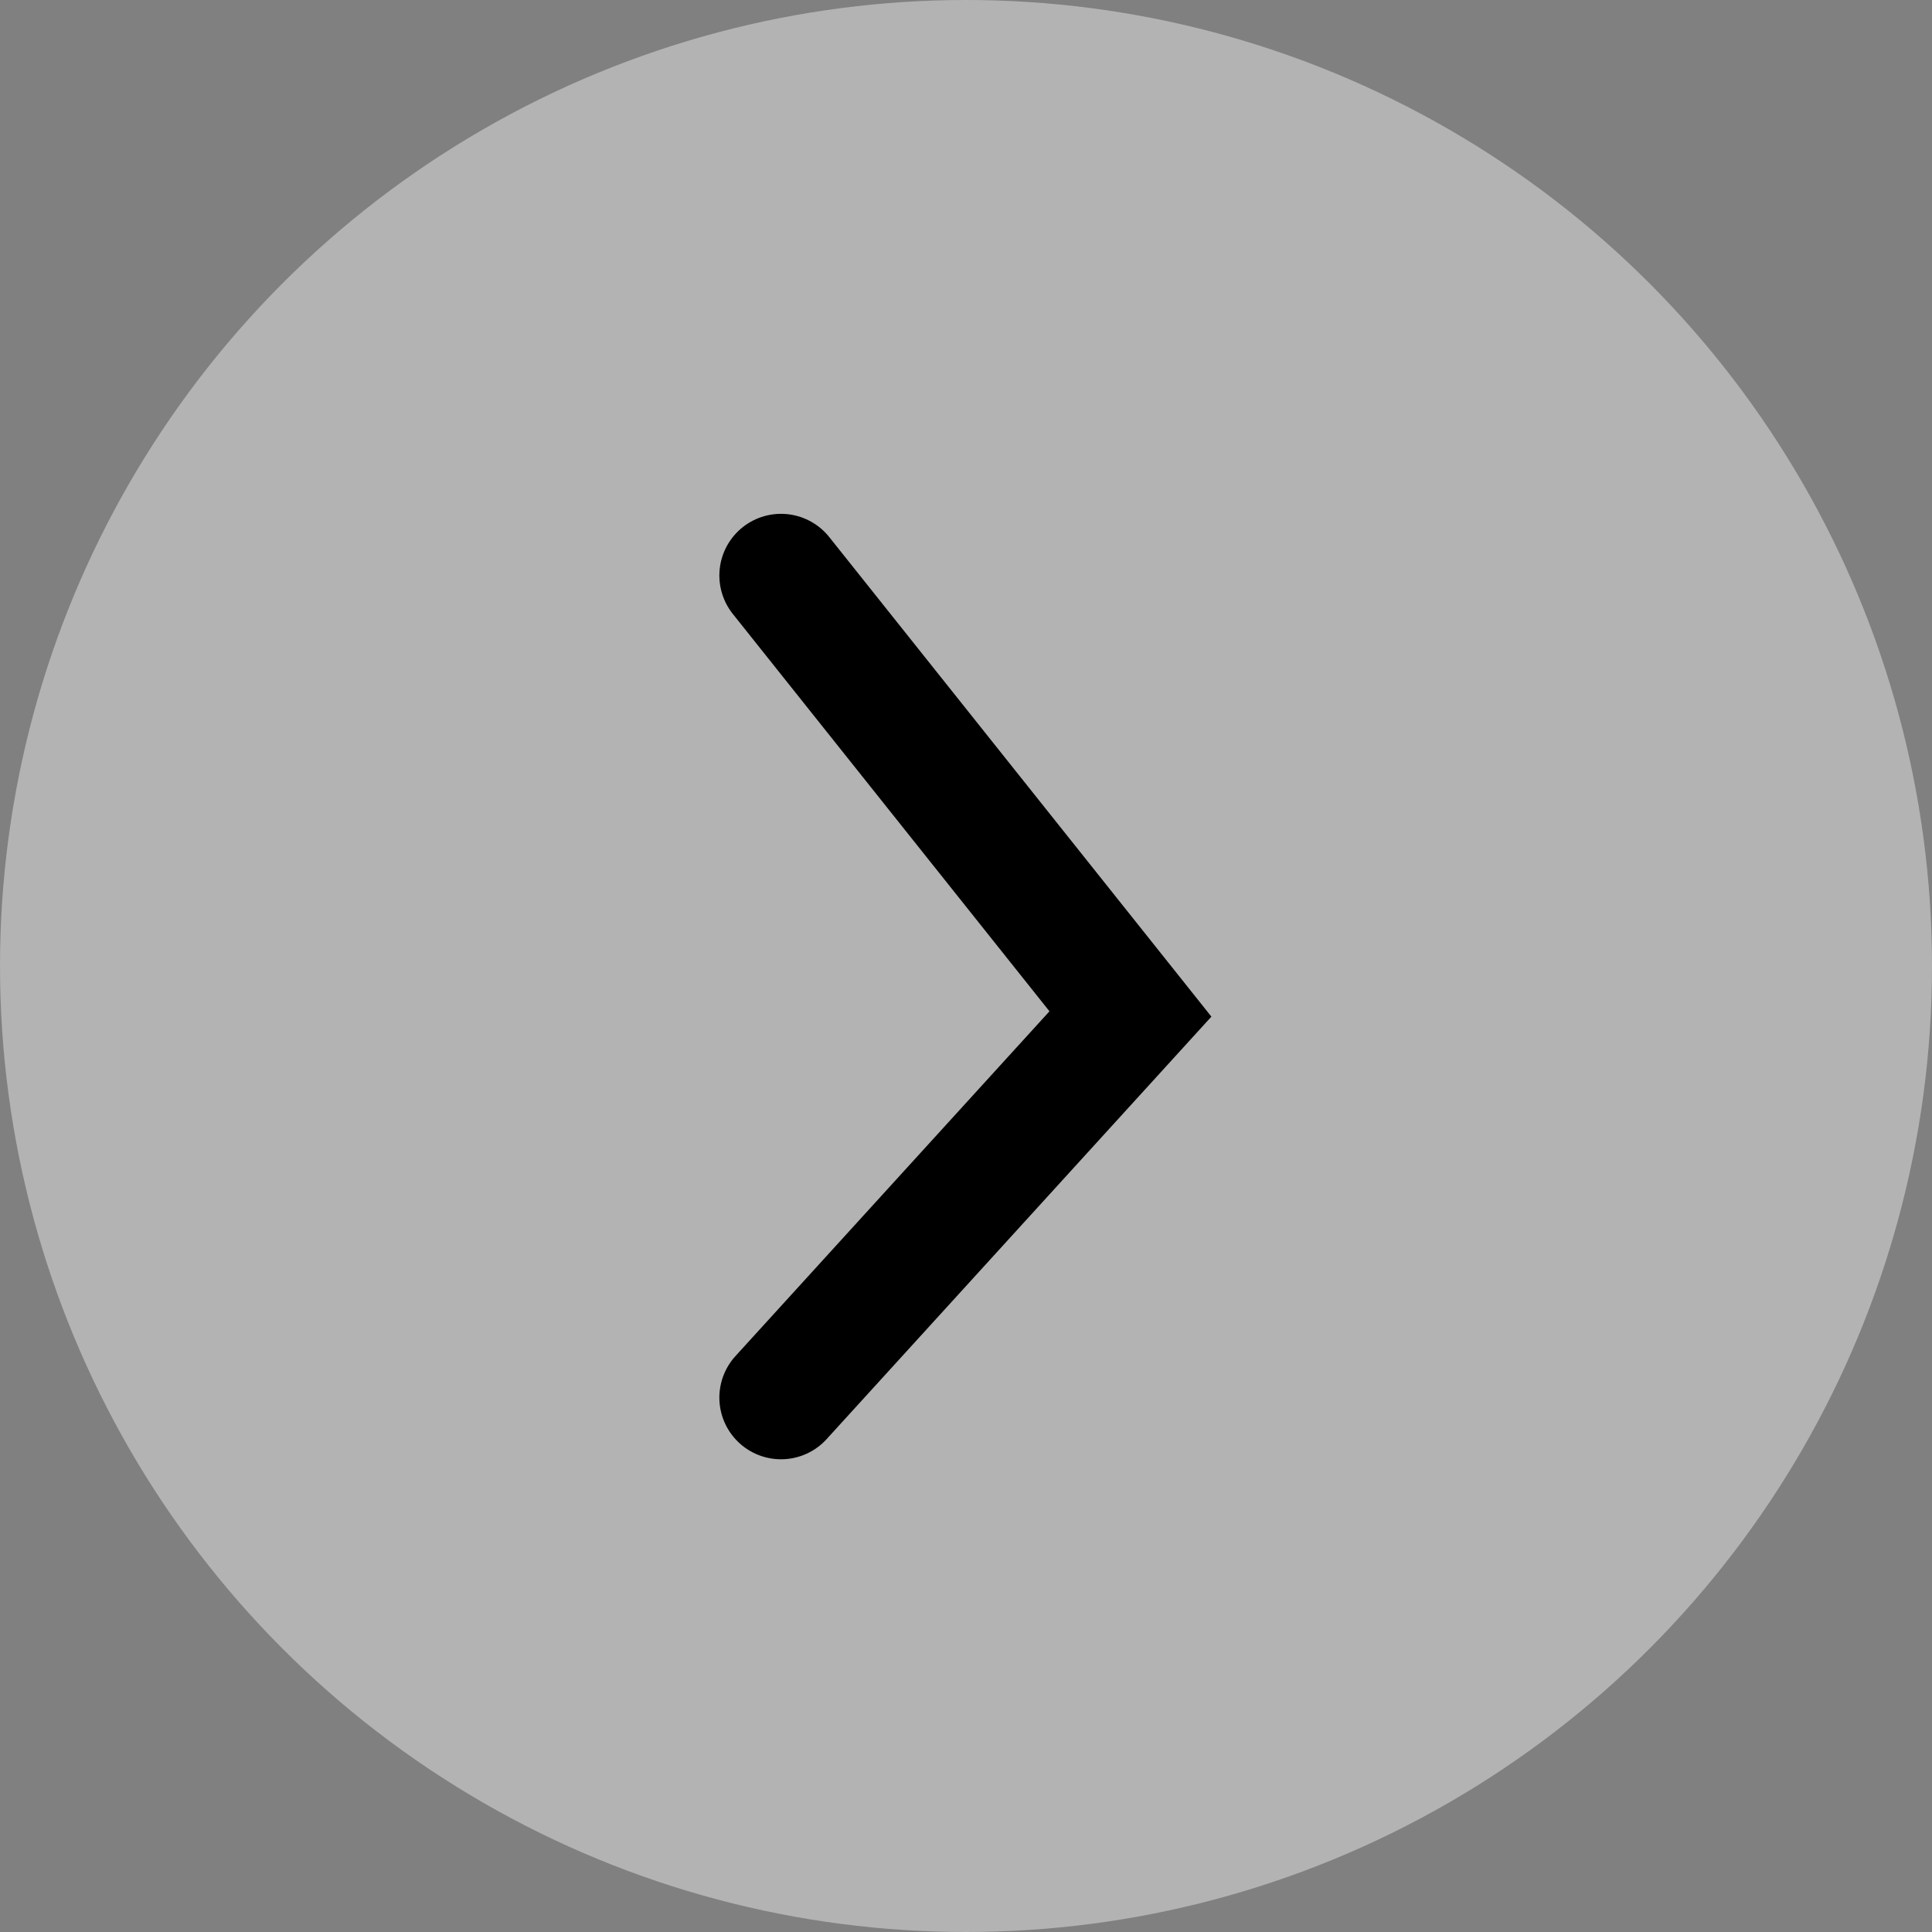
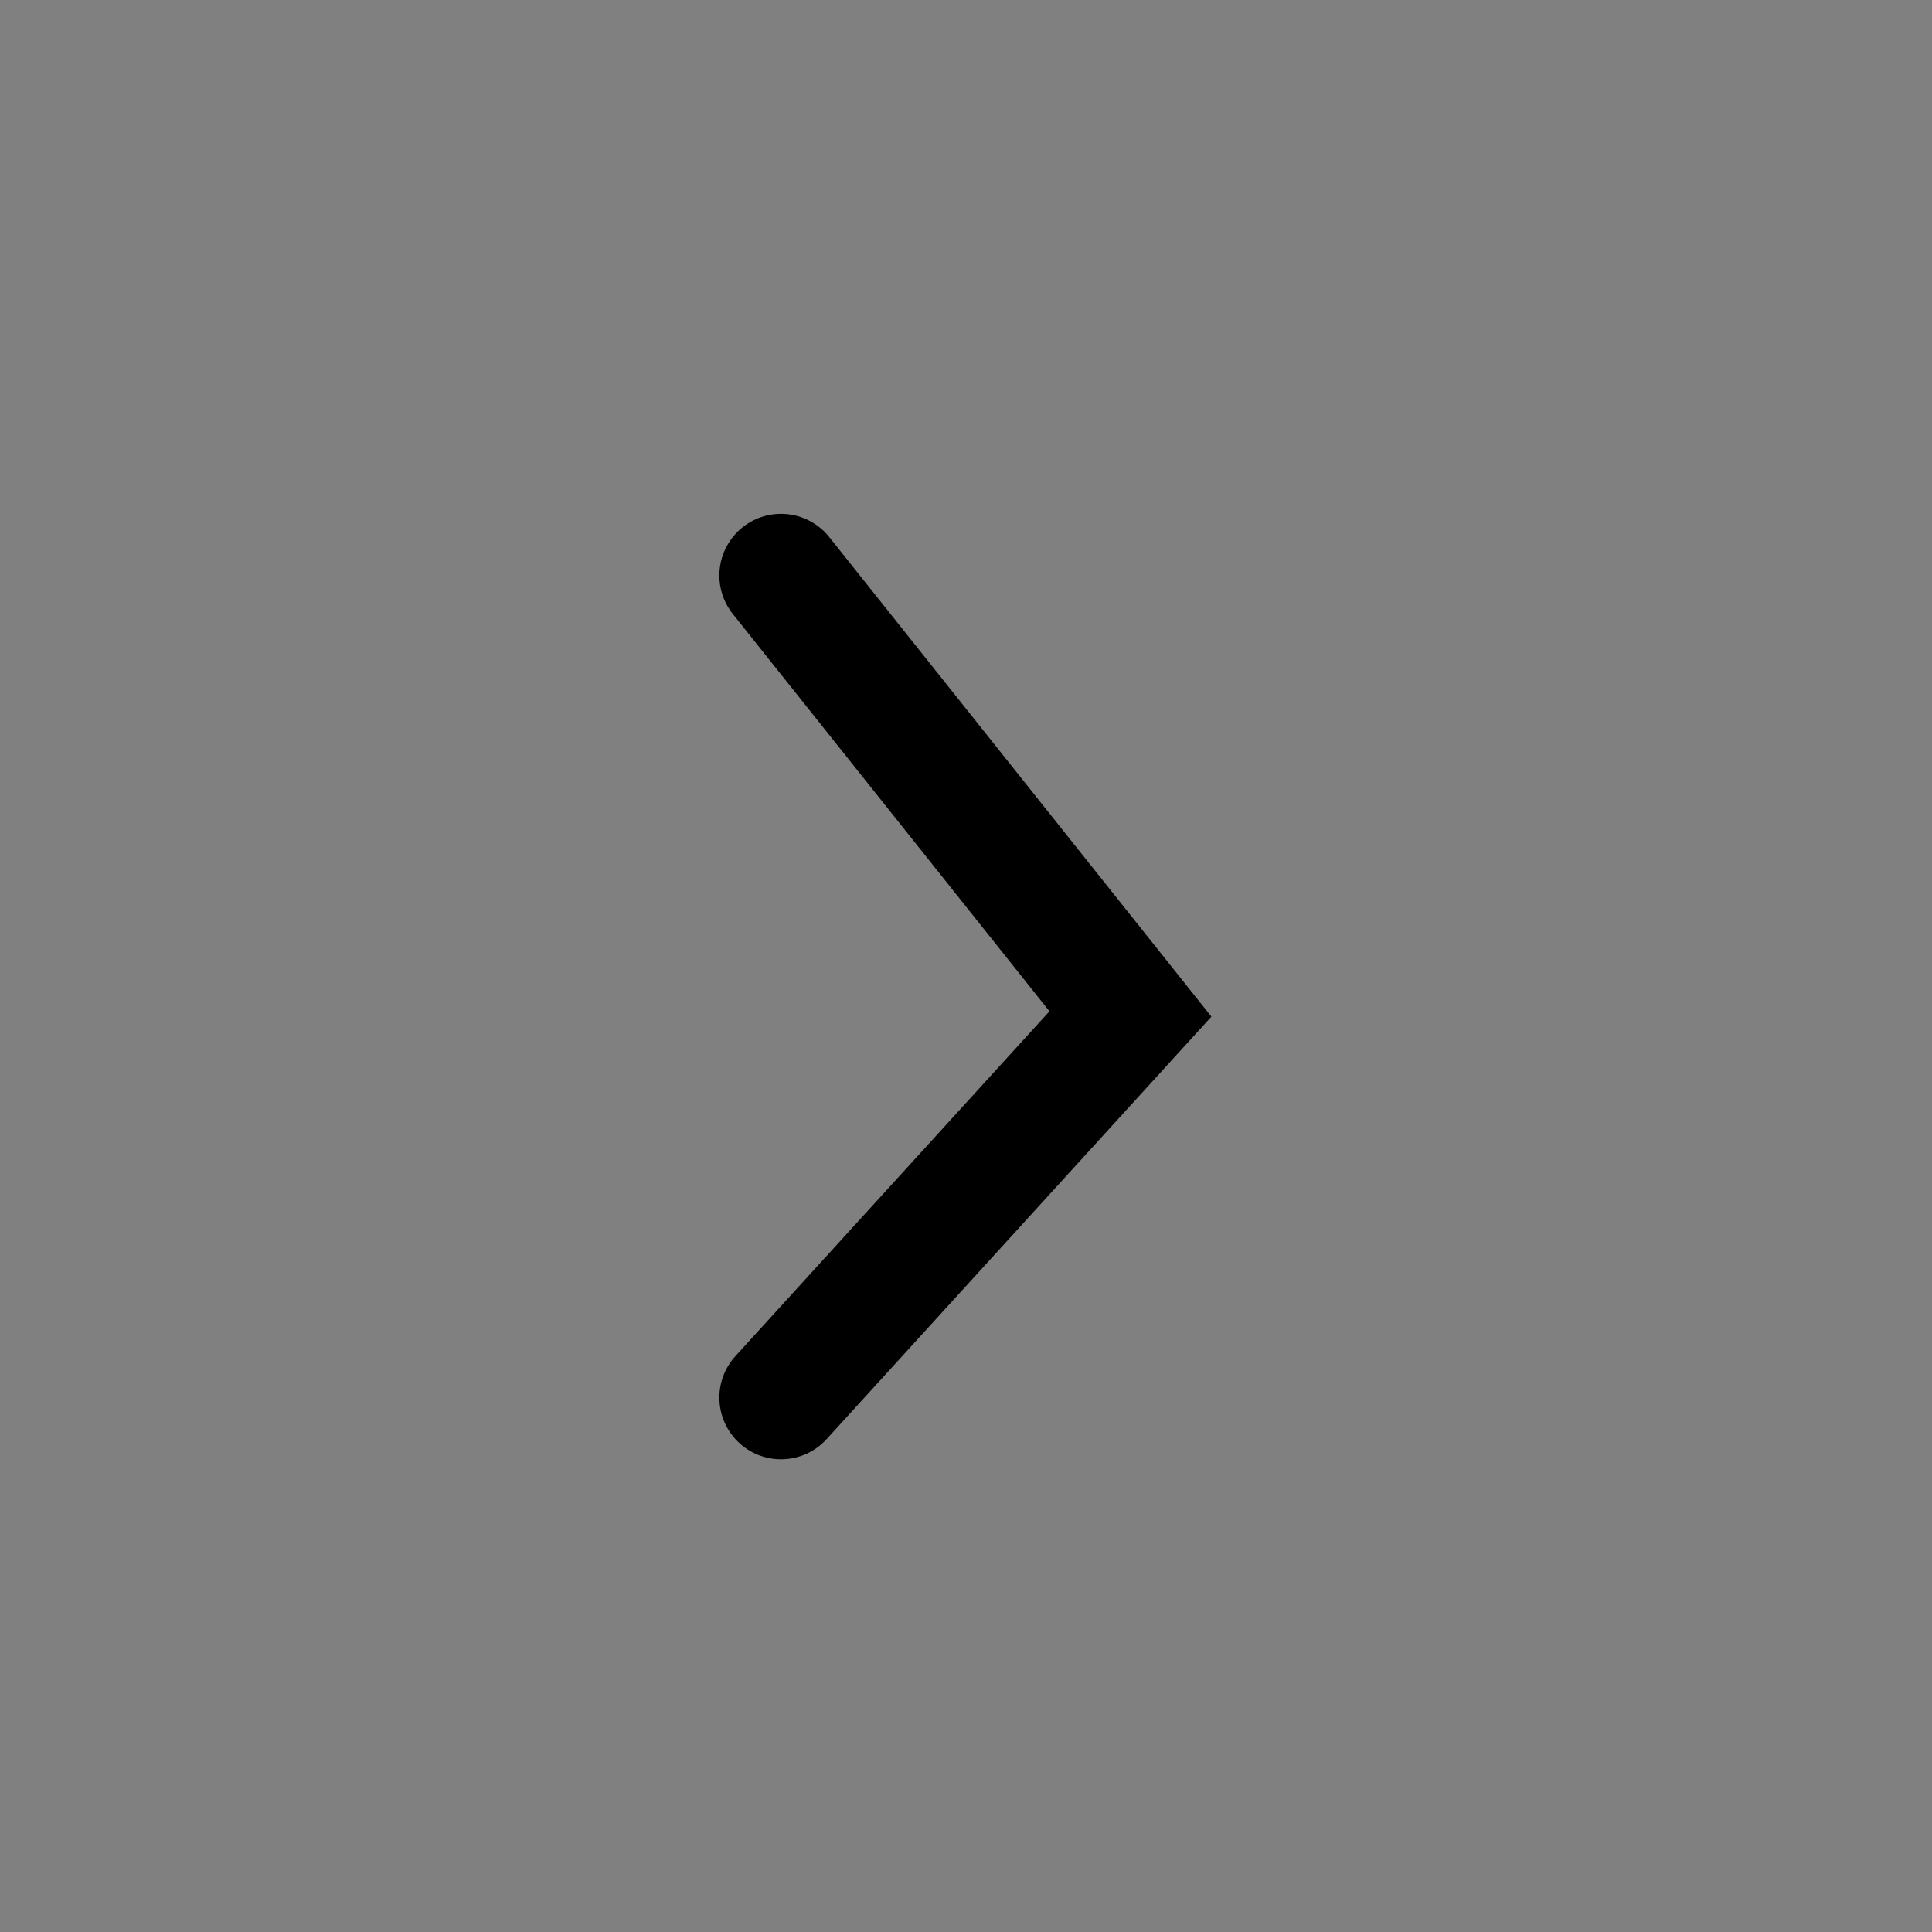
<svg xmlns="http://www.w3.org/2000/svg" width="47" height="47" viewBox="0 0 47 47" fill="none">
  <rect x="0" y="0" width="47" height="47" fill="#808080" stroke="none" />
-   <circle cx="23.5" cy="23.5" r="23.5" transform="rotate(-180 23.5 23.5)" fill="white" fill-opacity="0.4" />
  <path d="M19 14L27.5 24.667L19 34" stroke="black" stroke-width="3" stroke-linecap="round" />
</svg>